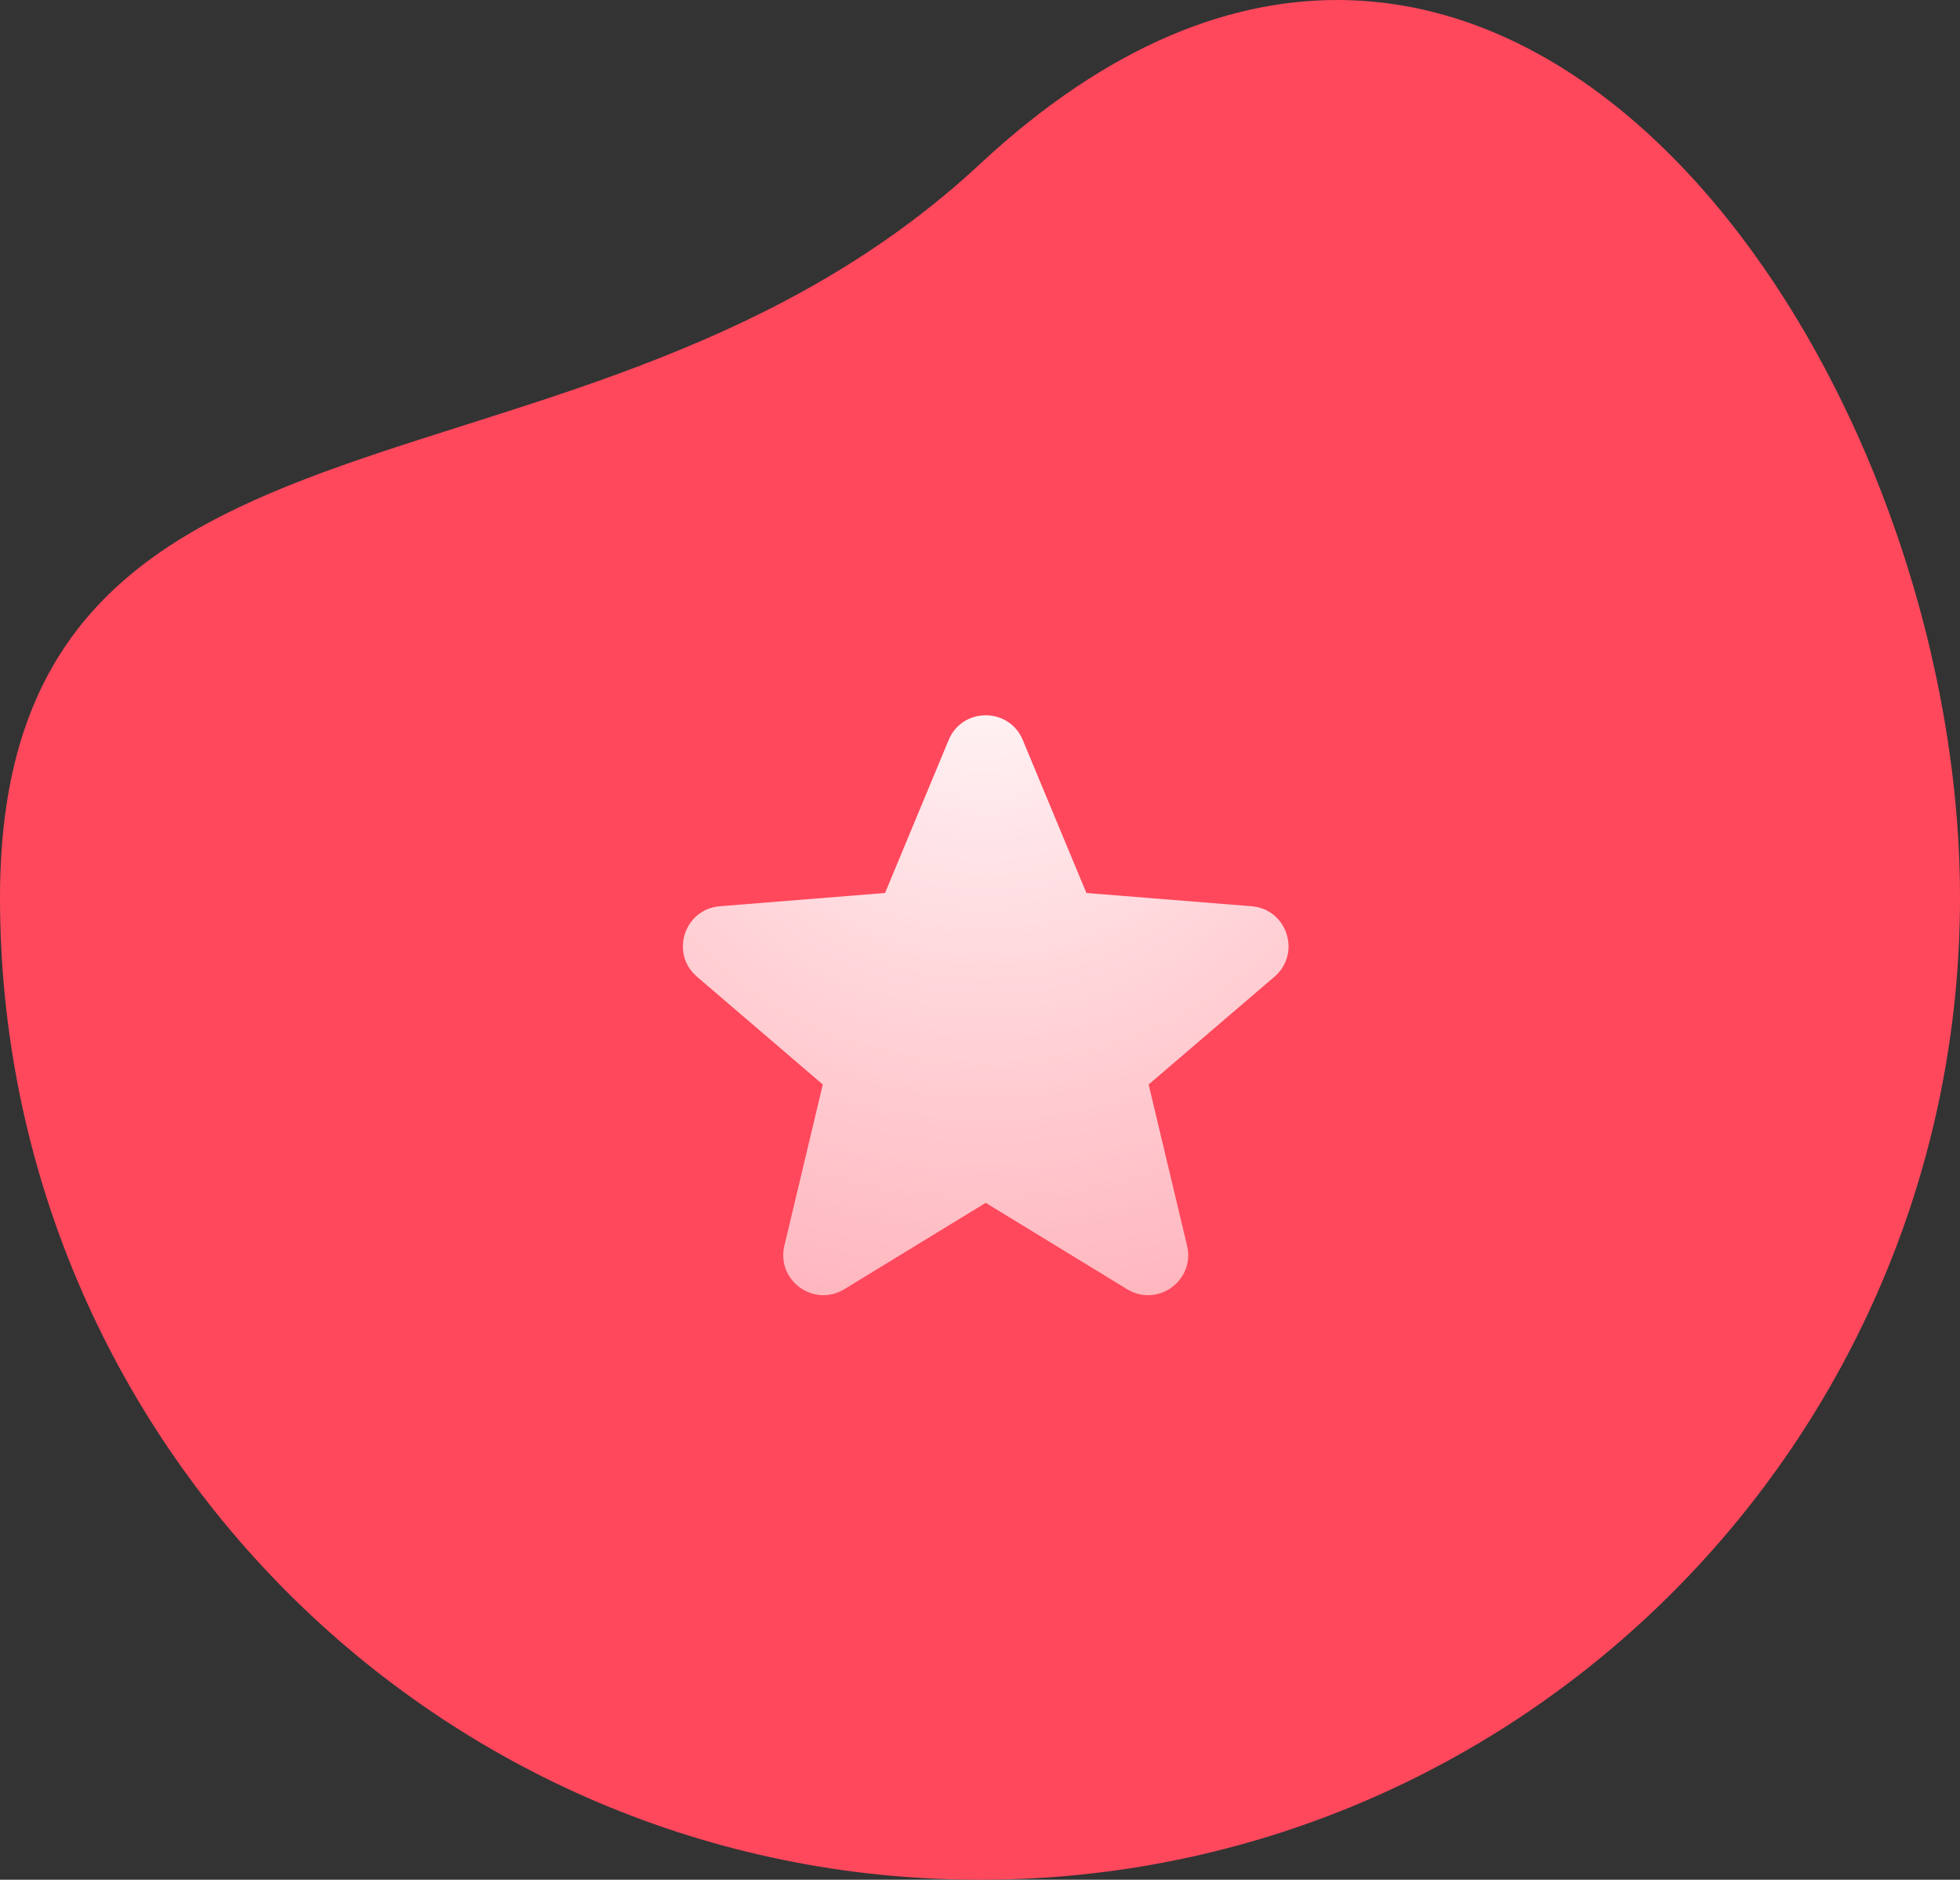
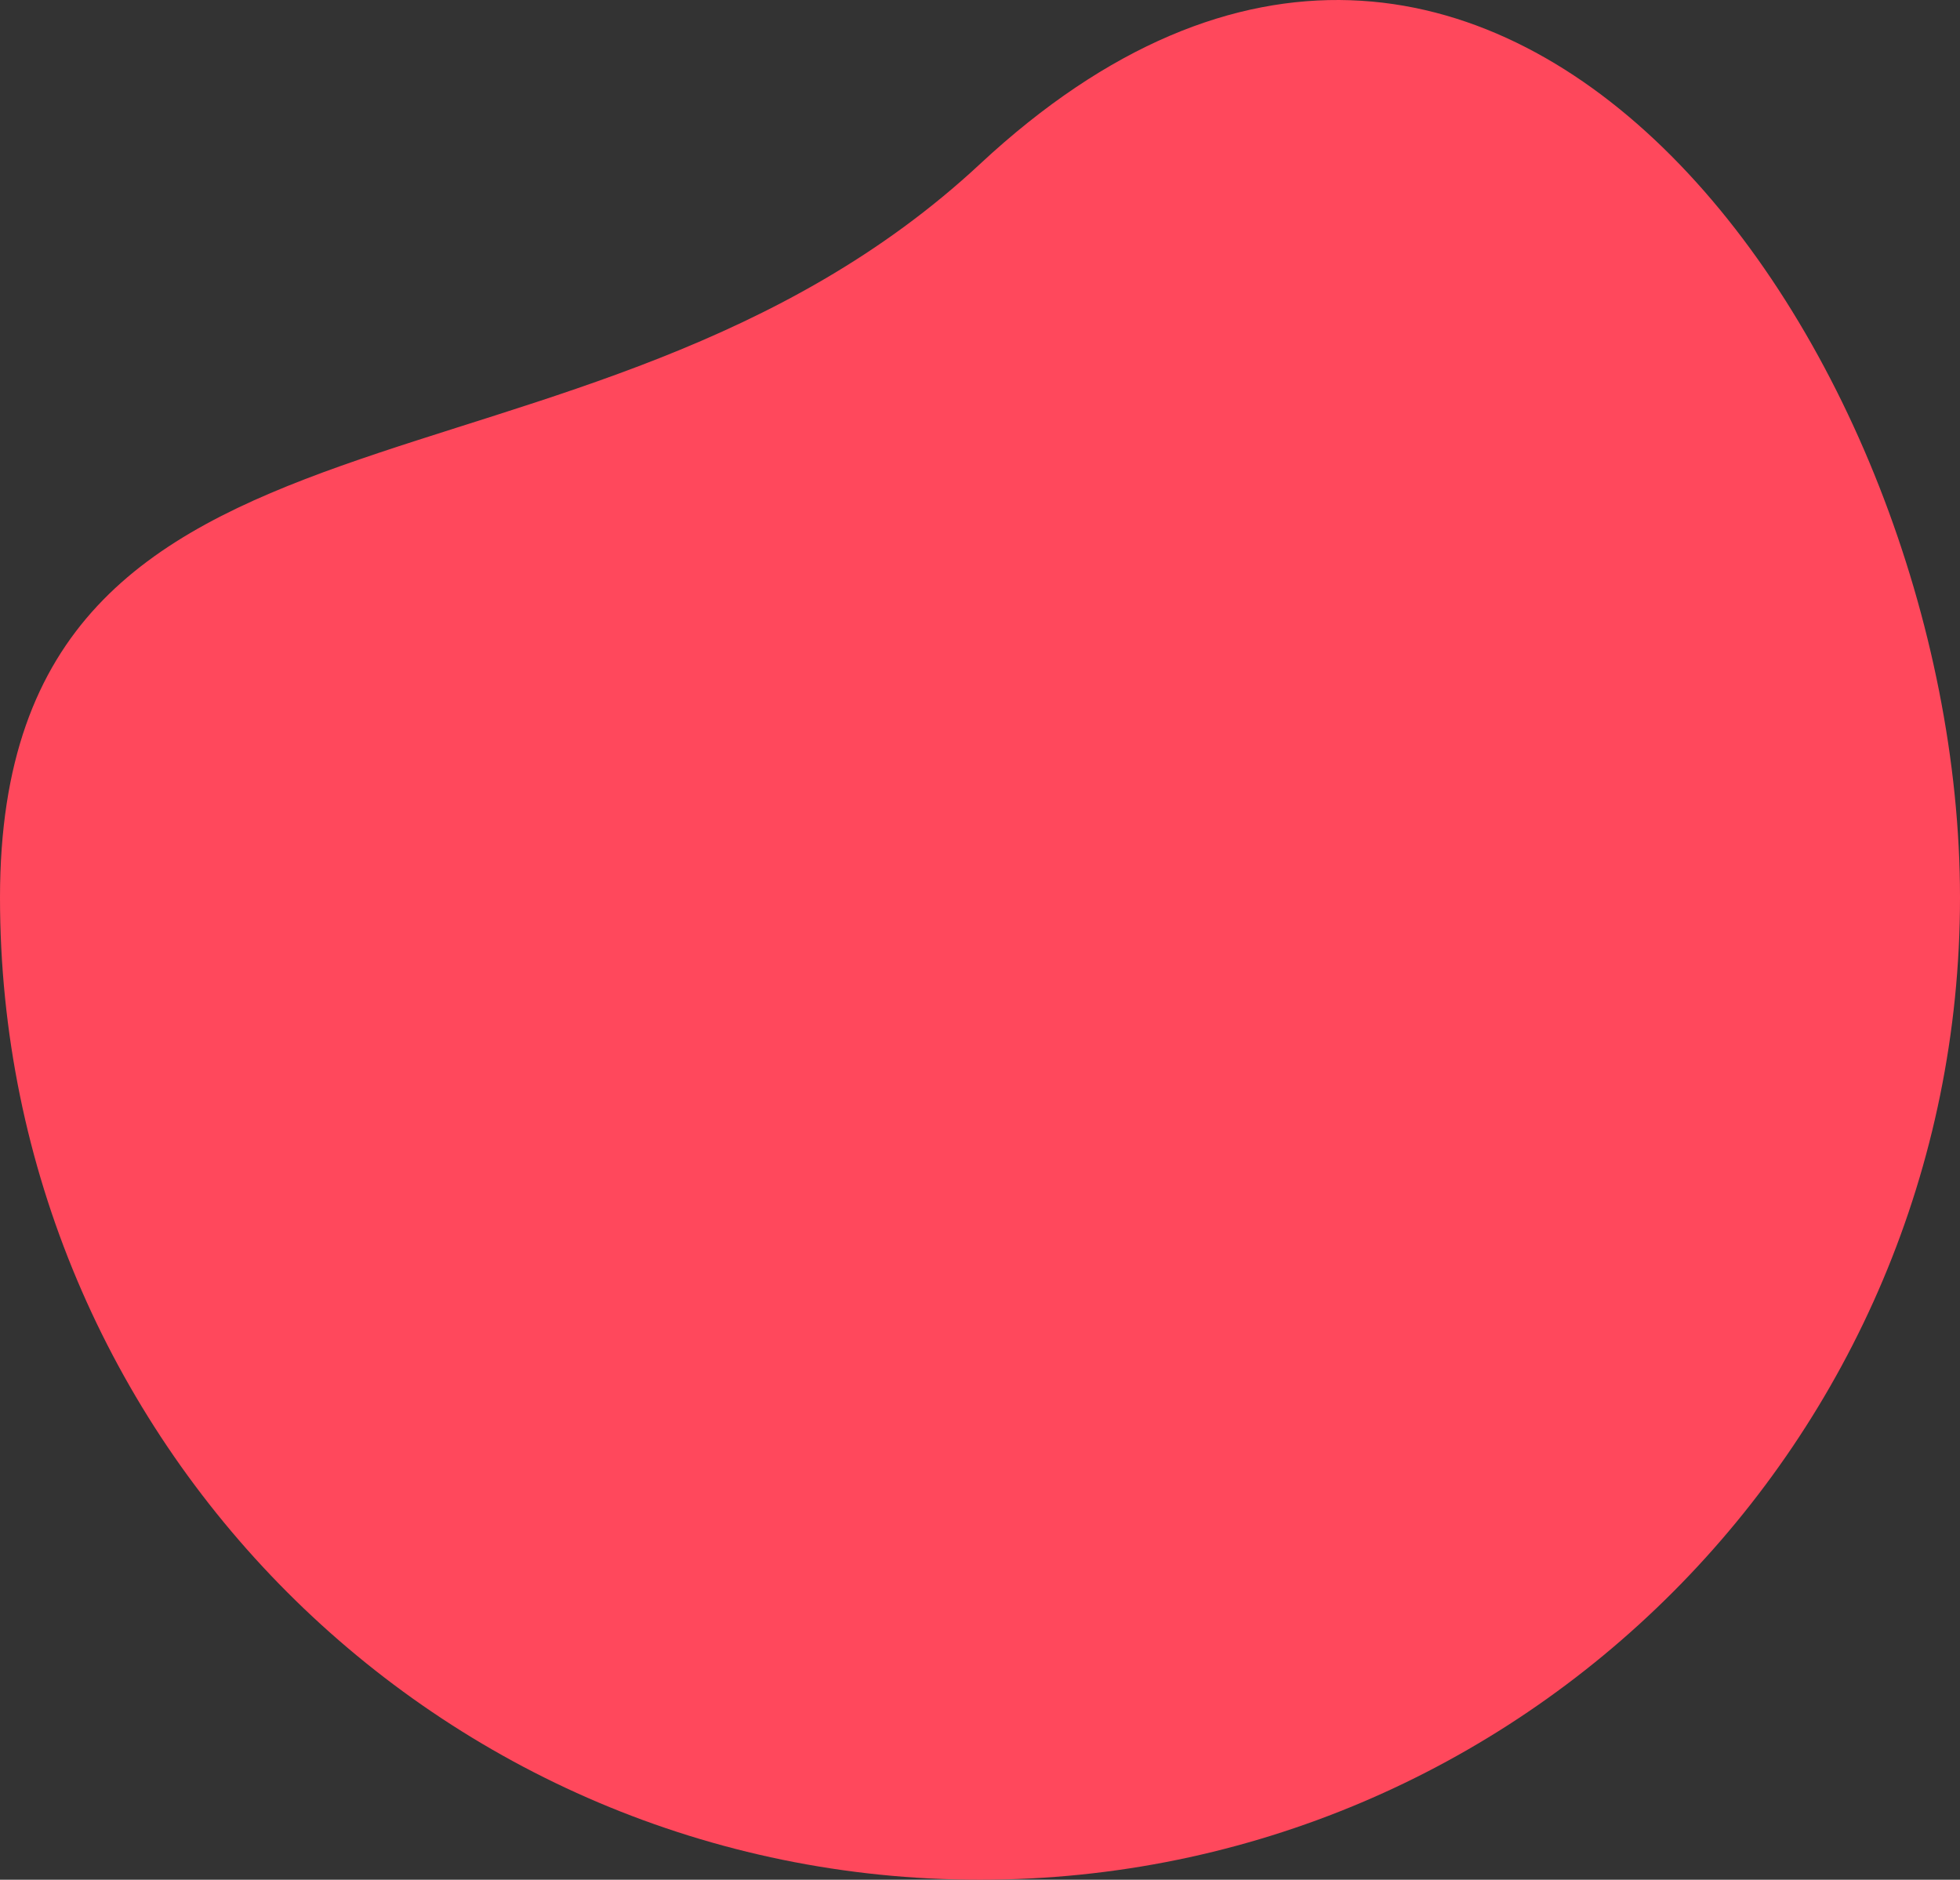
<svg xmlns="http://www.w3.org/2000/svg" width="171" height="164" viewBox="0 0 171 164" fill="none">
  <rect x="0" y="0" width="171" height="164" fill="#333333" stroke="none" />
  <path d="M171 78.301C171 125.632 132.722 164 85.501 164C38.281 164 0 125.629 0 78.301C0 30.972 50.901 46.519 85.499 14.311C130.398 -27.488 171 30.97 171 78.301Z" fill="#FF485C" />
-   <path fill-rule="evenodd" clip-rule="evenodd" d="M82.767 64.56C83.961 61.688 88.036 61.688 89.231 64.56L94.783 77.91L109.193 79.067C112.297 79.315 113.556 83.187 111.191 85.214L100.212 94.619L103.564 108.68C104.287 111.71 100.993 114.102 98.337 112.48L85.999 104.944L73.66 112.48C71.004 114.102 67.711 111.707 68.433 108.68L71.785 94.619L60.807 85.214C58.441 83.187 59.7 79.315 62.804 79.067L77.215 77.91L82.767 64.56Z" fill="url(#paint0_radial_2279_4331)" />
  <defs>
    <radialGradient id="paint0_radial_2279_4331" cx="0" cy="0" r="1" gradientUnits="userSpaceOnUse" gradientTransform="translate(85.999 59.997) rotate(90) scale(152.091 158.835)">
      <stop stop-color="white" stop-opacity="0.94" />
      <stop offset="1" stop-color="white" stop-opacity="0" />
    </radialGradient>
  </defs>
</svg>